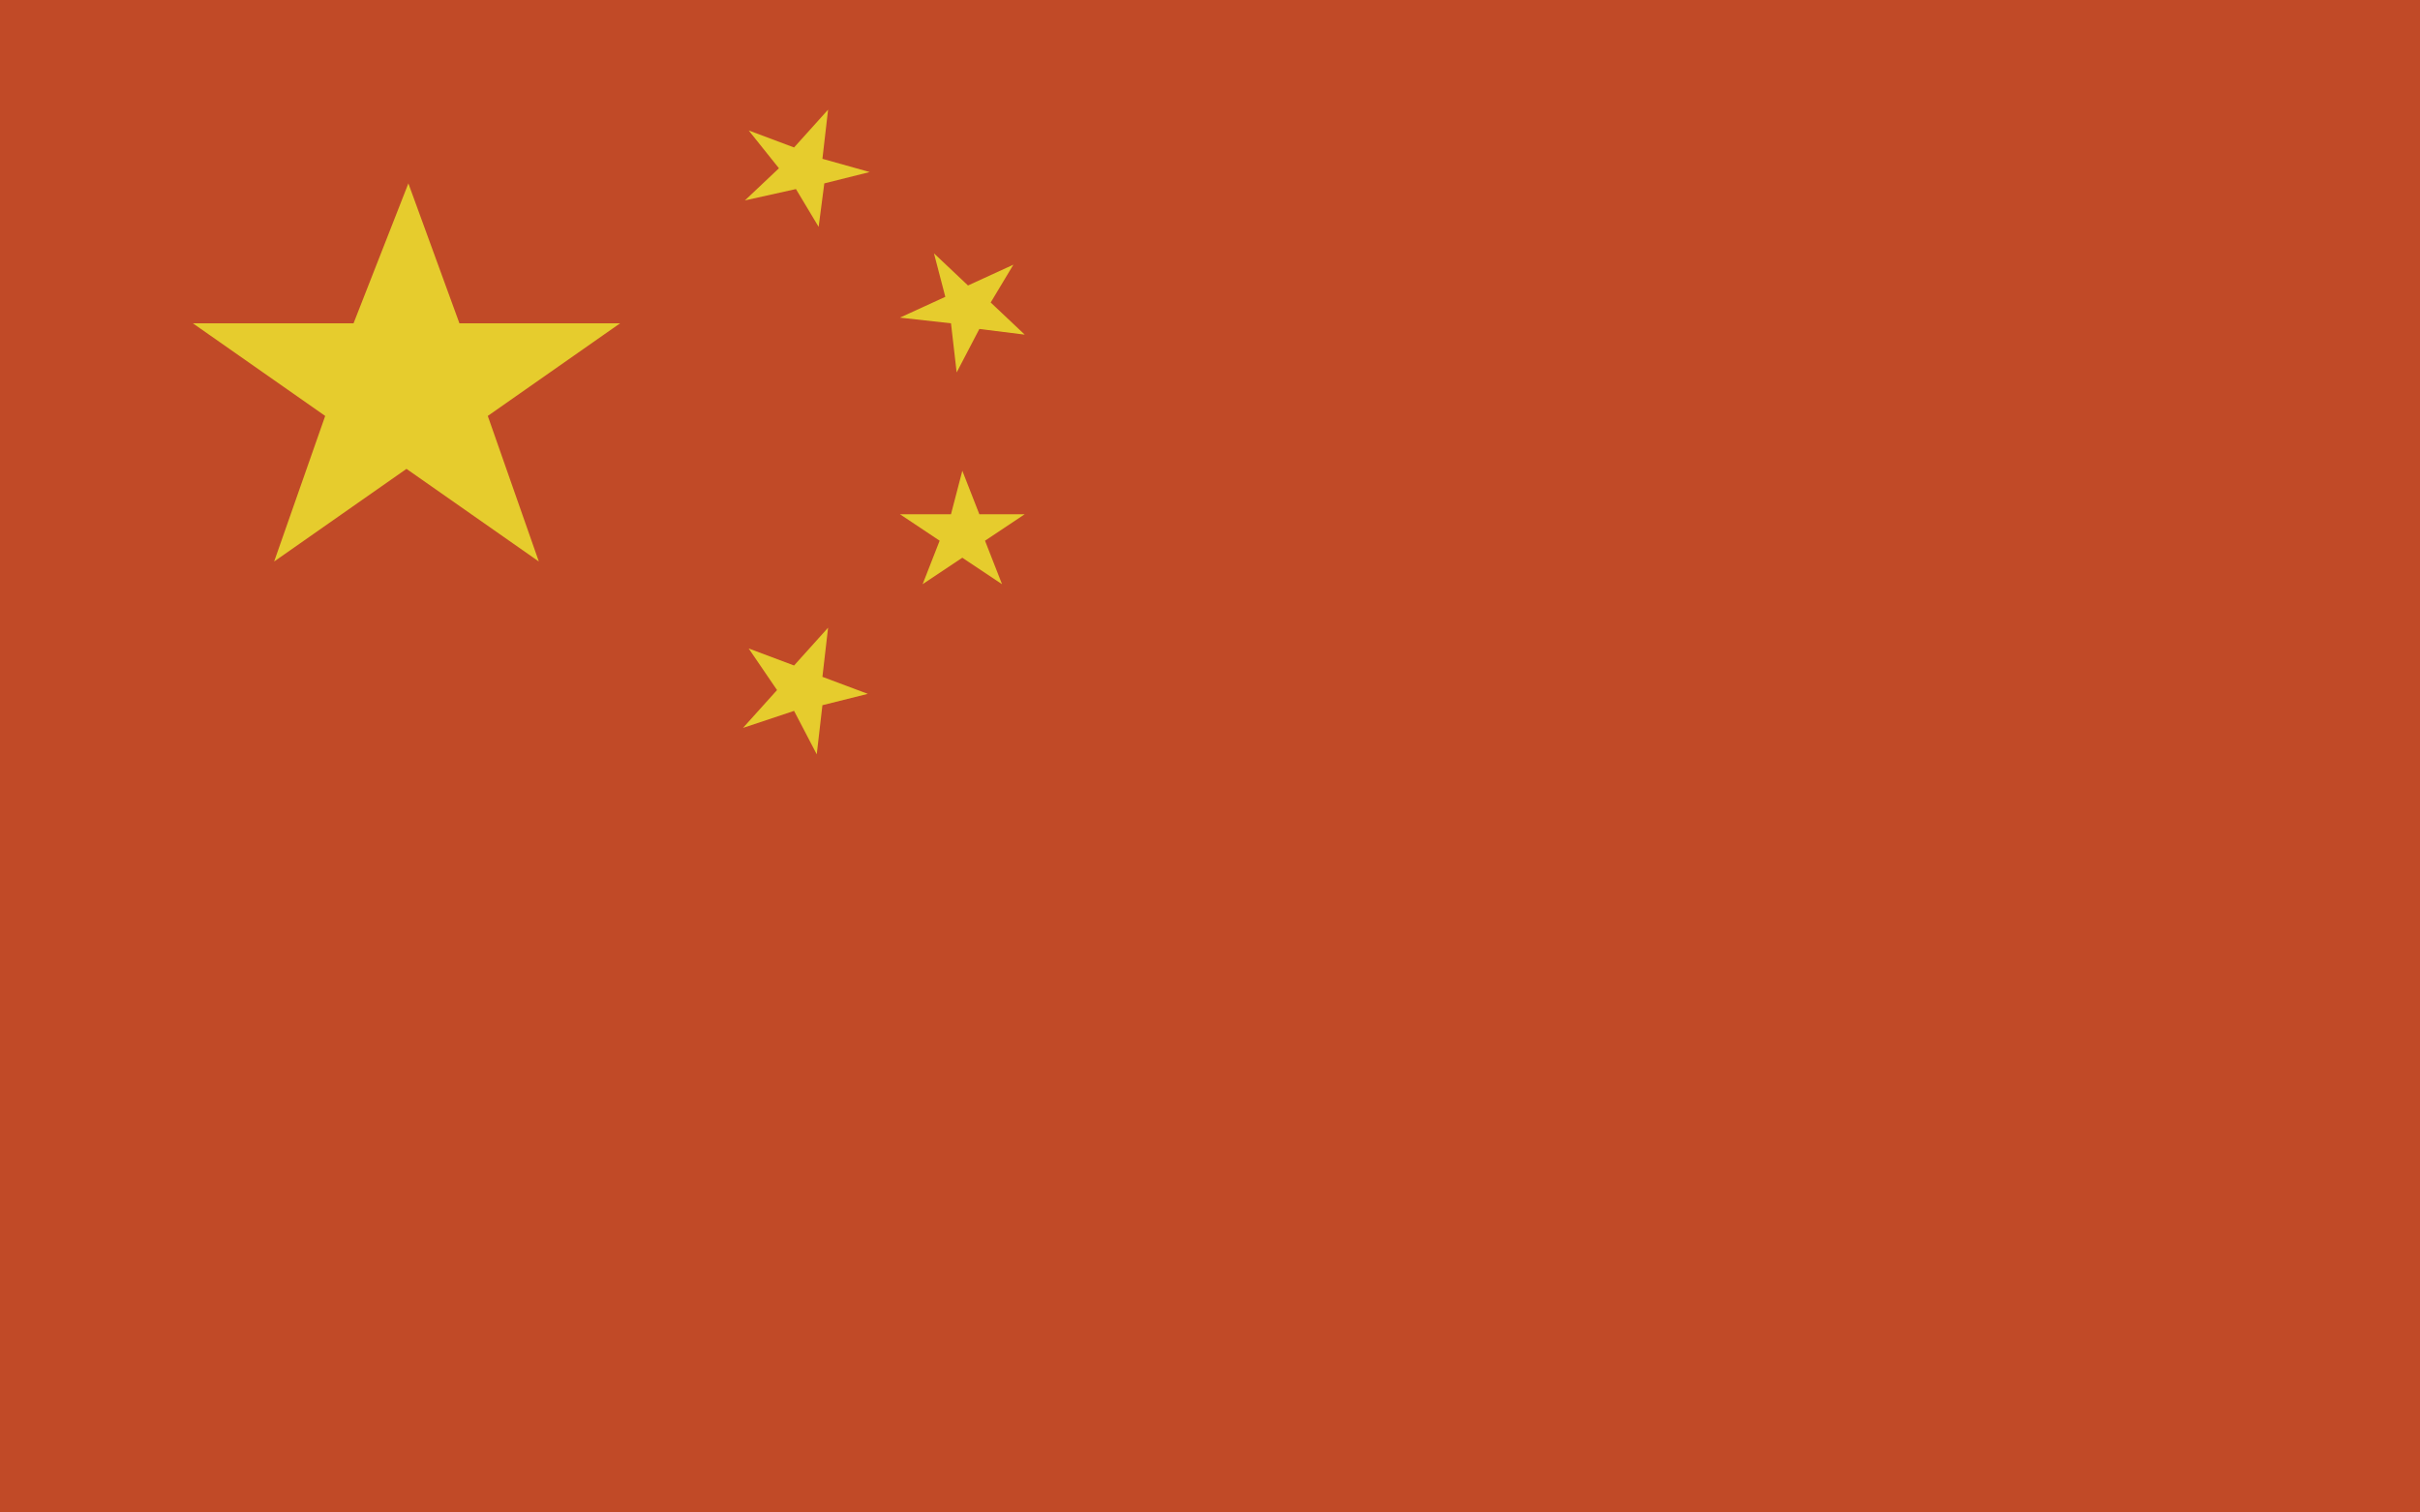
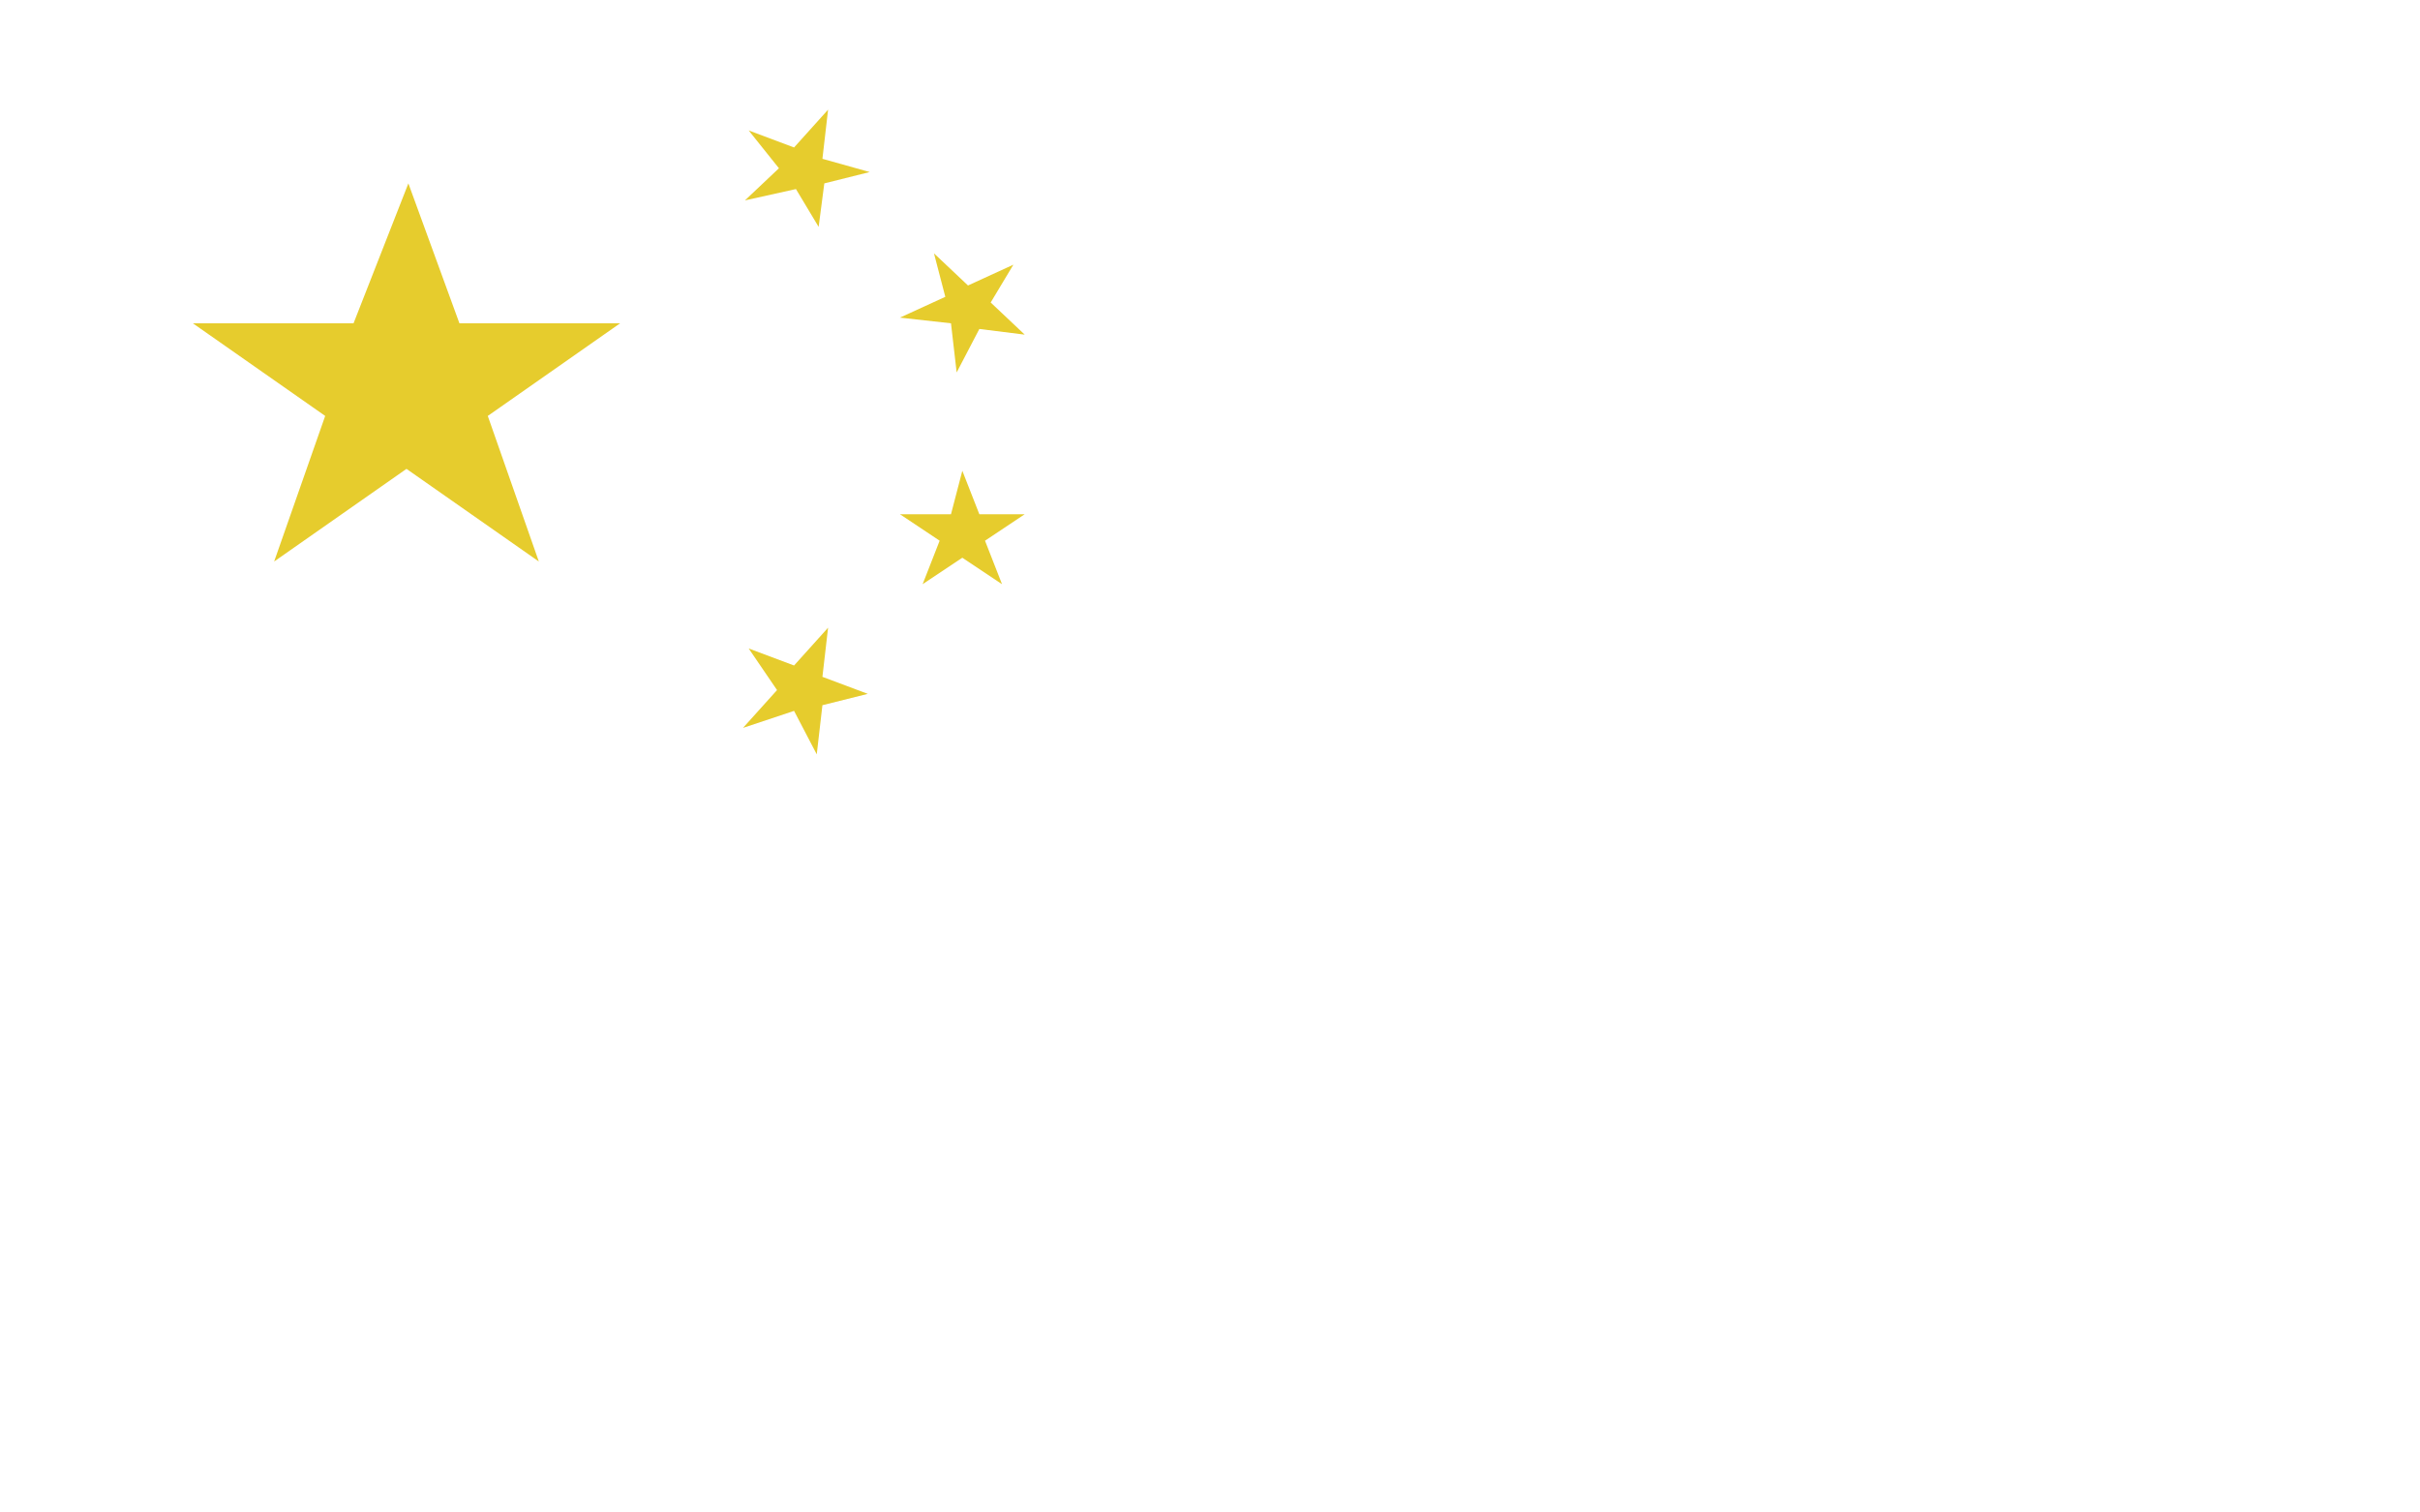
<svg xmlns="http://www.w3.org/2000/svg" version="1.1" id="图层_1" x="0px" y="0px" viewBox="0 0 128 80" style="enable-background:new 0 0 128 80;" xml:space="preserve">
  <style type="text/css">
	.st0{fill:#C14A27;}
	.st1{fill:#E6CC2D;}
</style>
-   <path class="st0" d="M0,0h128v80H0V0z" />
  <path class="st1" d="M21.6,9.7l2.7,7.4h8.5l-7,4.9l2.7,7.7l-7-4.9l-7,4.9l2.7-7.7l-7-4.9h8.5L21.6,9.7z M50.9,24.9l0.9,2.3h2.4  l-2.1,1.4l0.9,2.3l-2.1-1.4l-2.1,1.4l0.9-2.3l-2.1-1.4h2.7L50.9,24.9z M53.6,14l-1.2,2l1.8,1.7l-2.4-0.3l-1.2,2.3l-0.3-2.6l-2.7-0.3  l2.4-1.1l-0.6-2.3l1.8,1.7L53.6,14z M39.6,6.9l2.4,0.9l1.8-2l-0.3,2.6L46,9.1l-2.4,0.6L43.3,12l-1.2-2l-2.7,0.6l1.8-1.7L39.6,6.9z   M39.6,34.3l2.4,0.9l1.8-2l-0.3,2.6l2.4,0.9l-2.4,0.6l-0.3,2.6l-1.2-2.3l-2.7,0.9l1.8-2L39.6,34.3z" />
</svg>